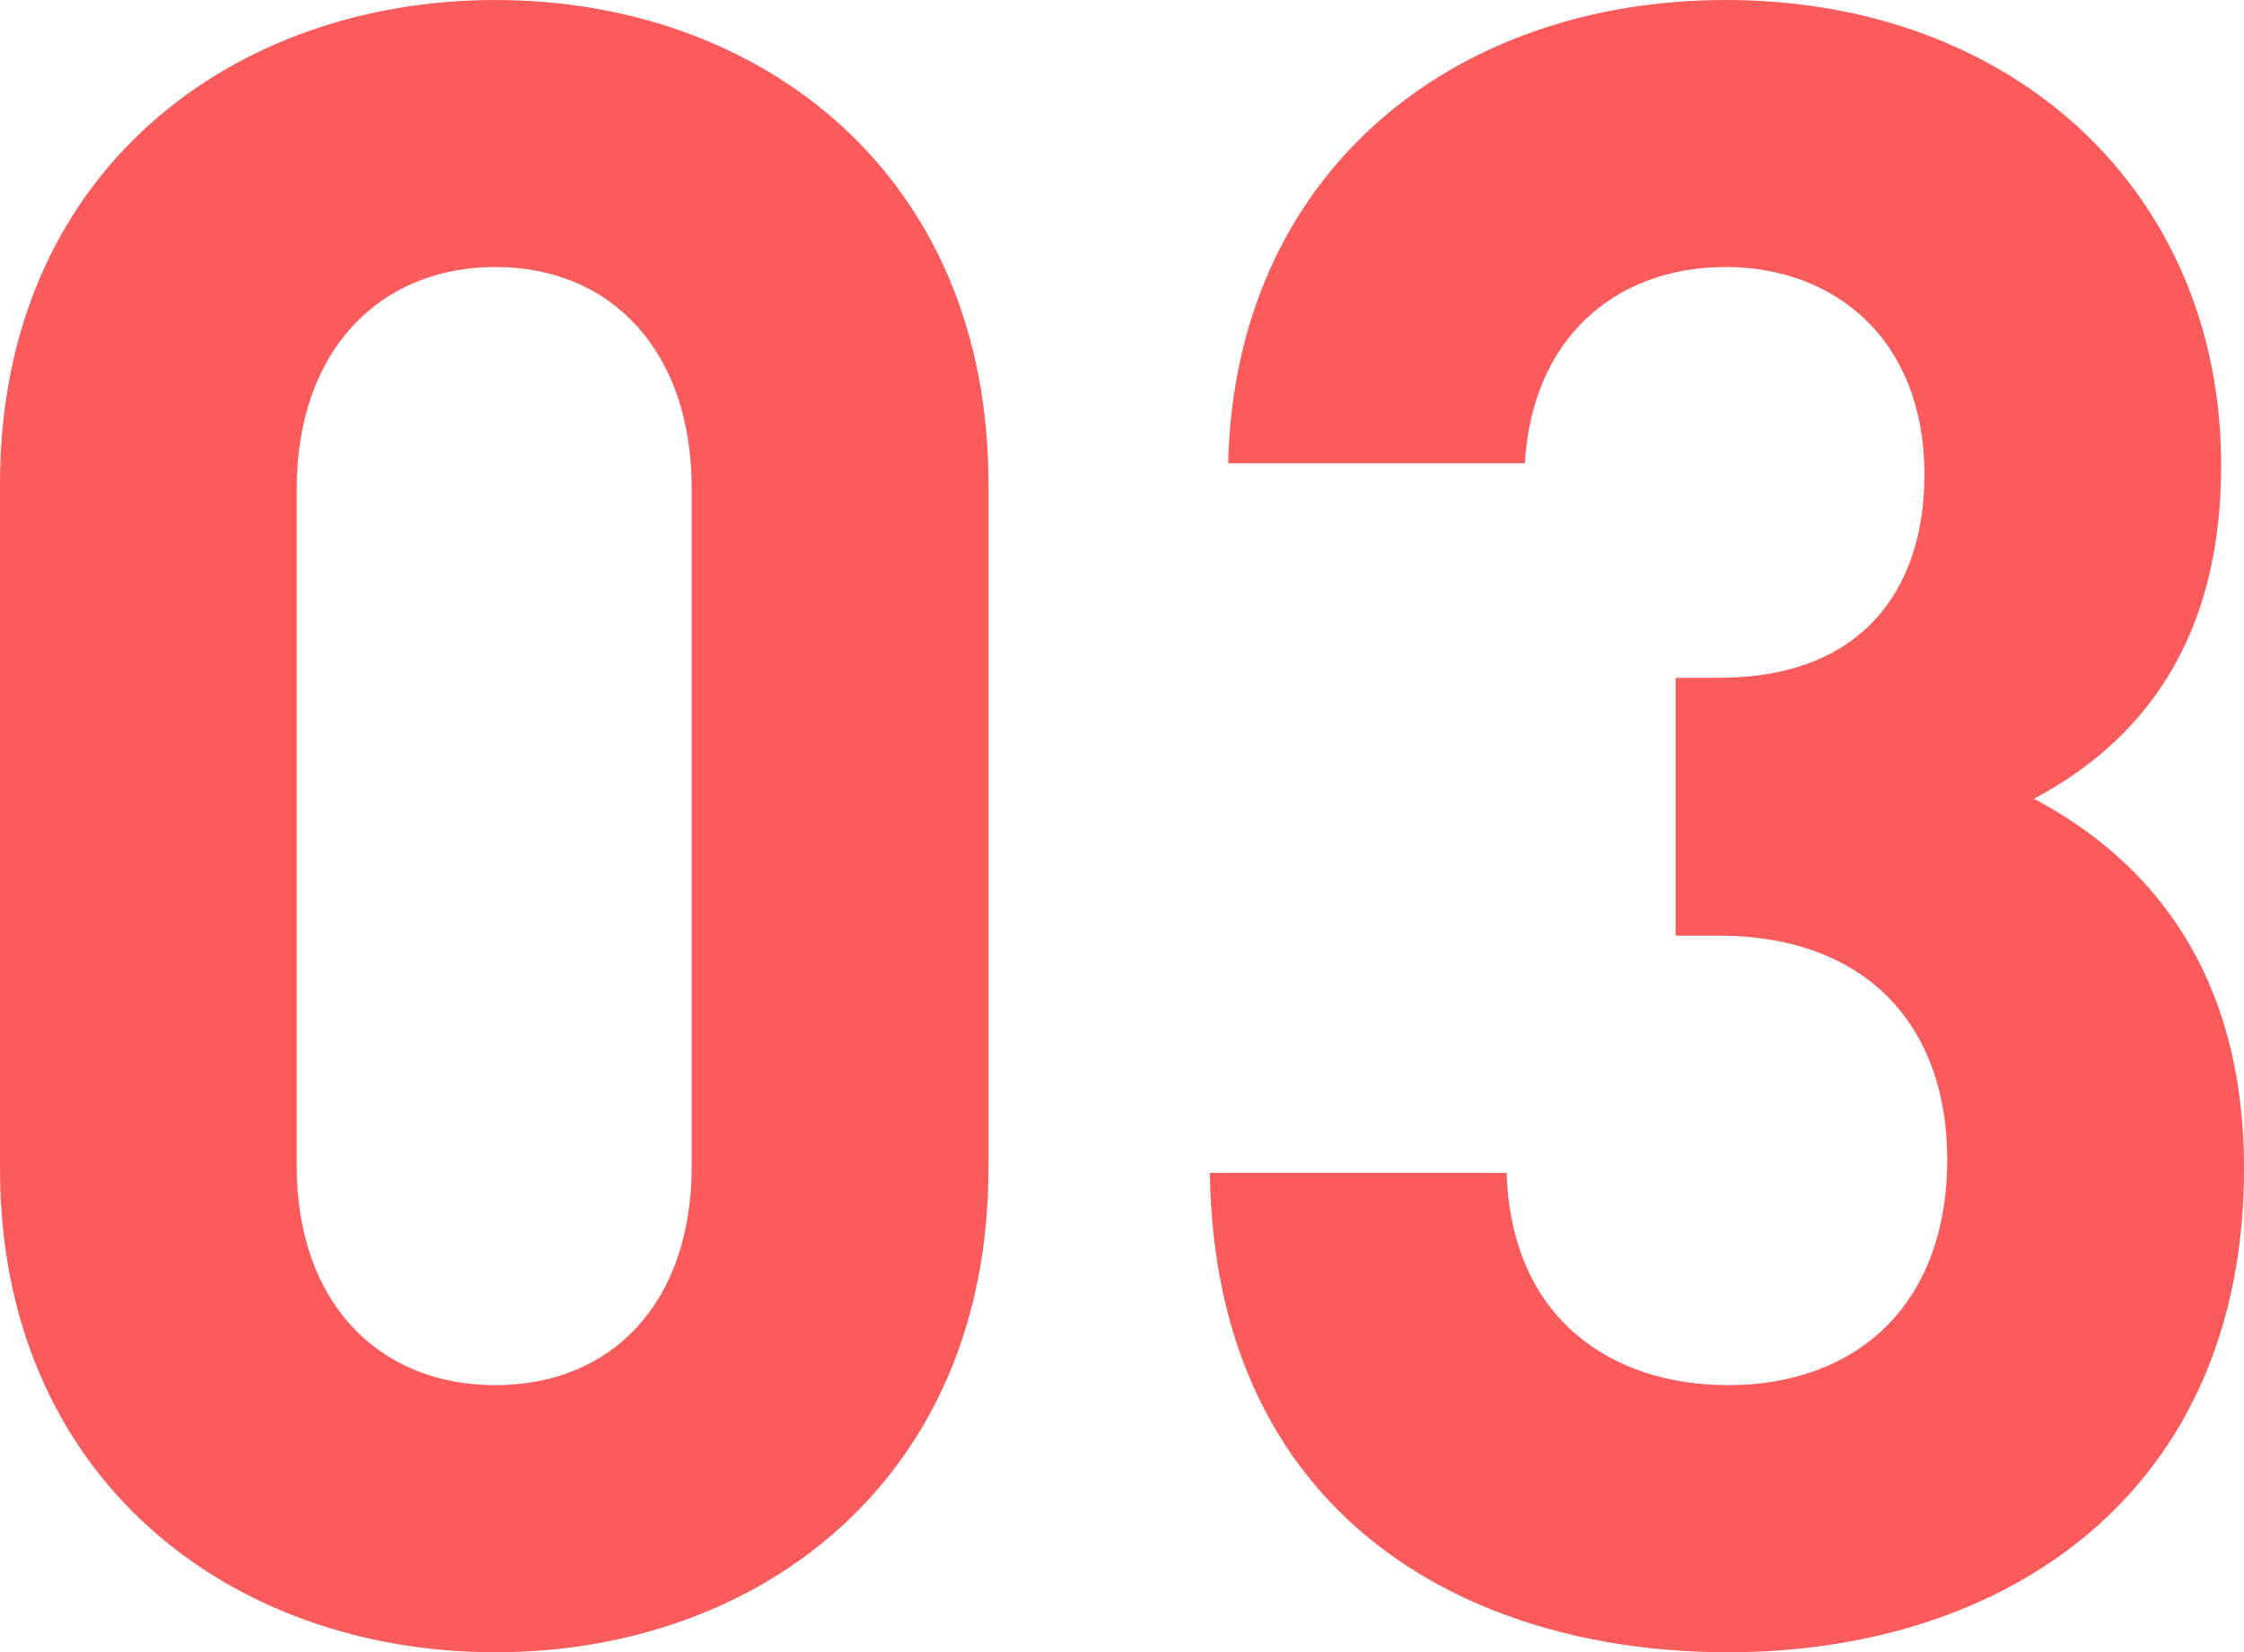
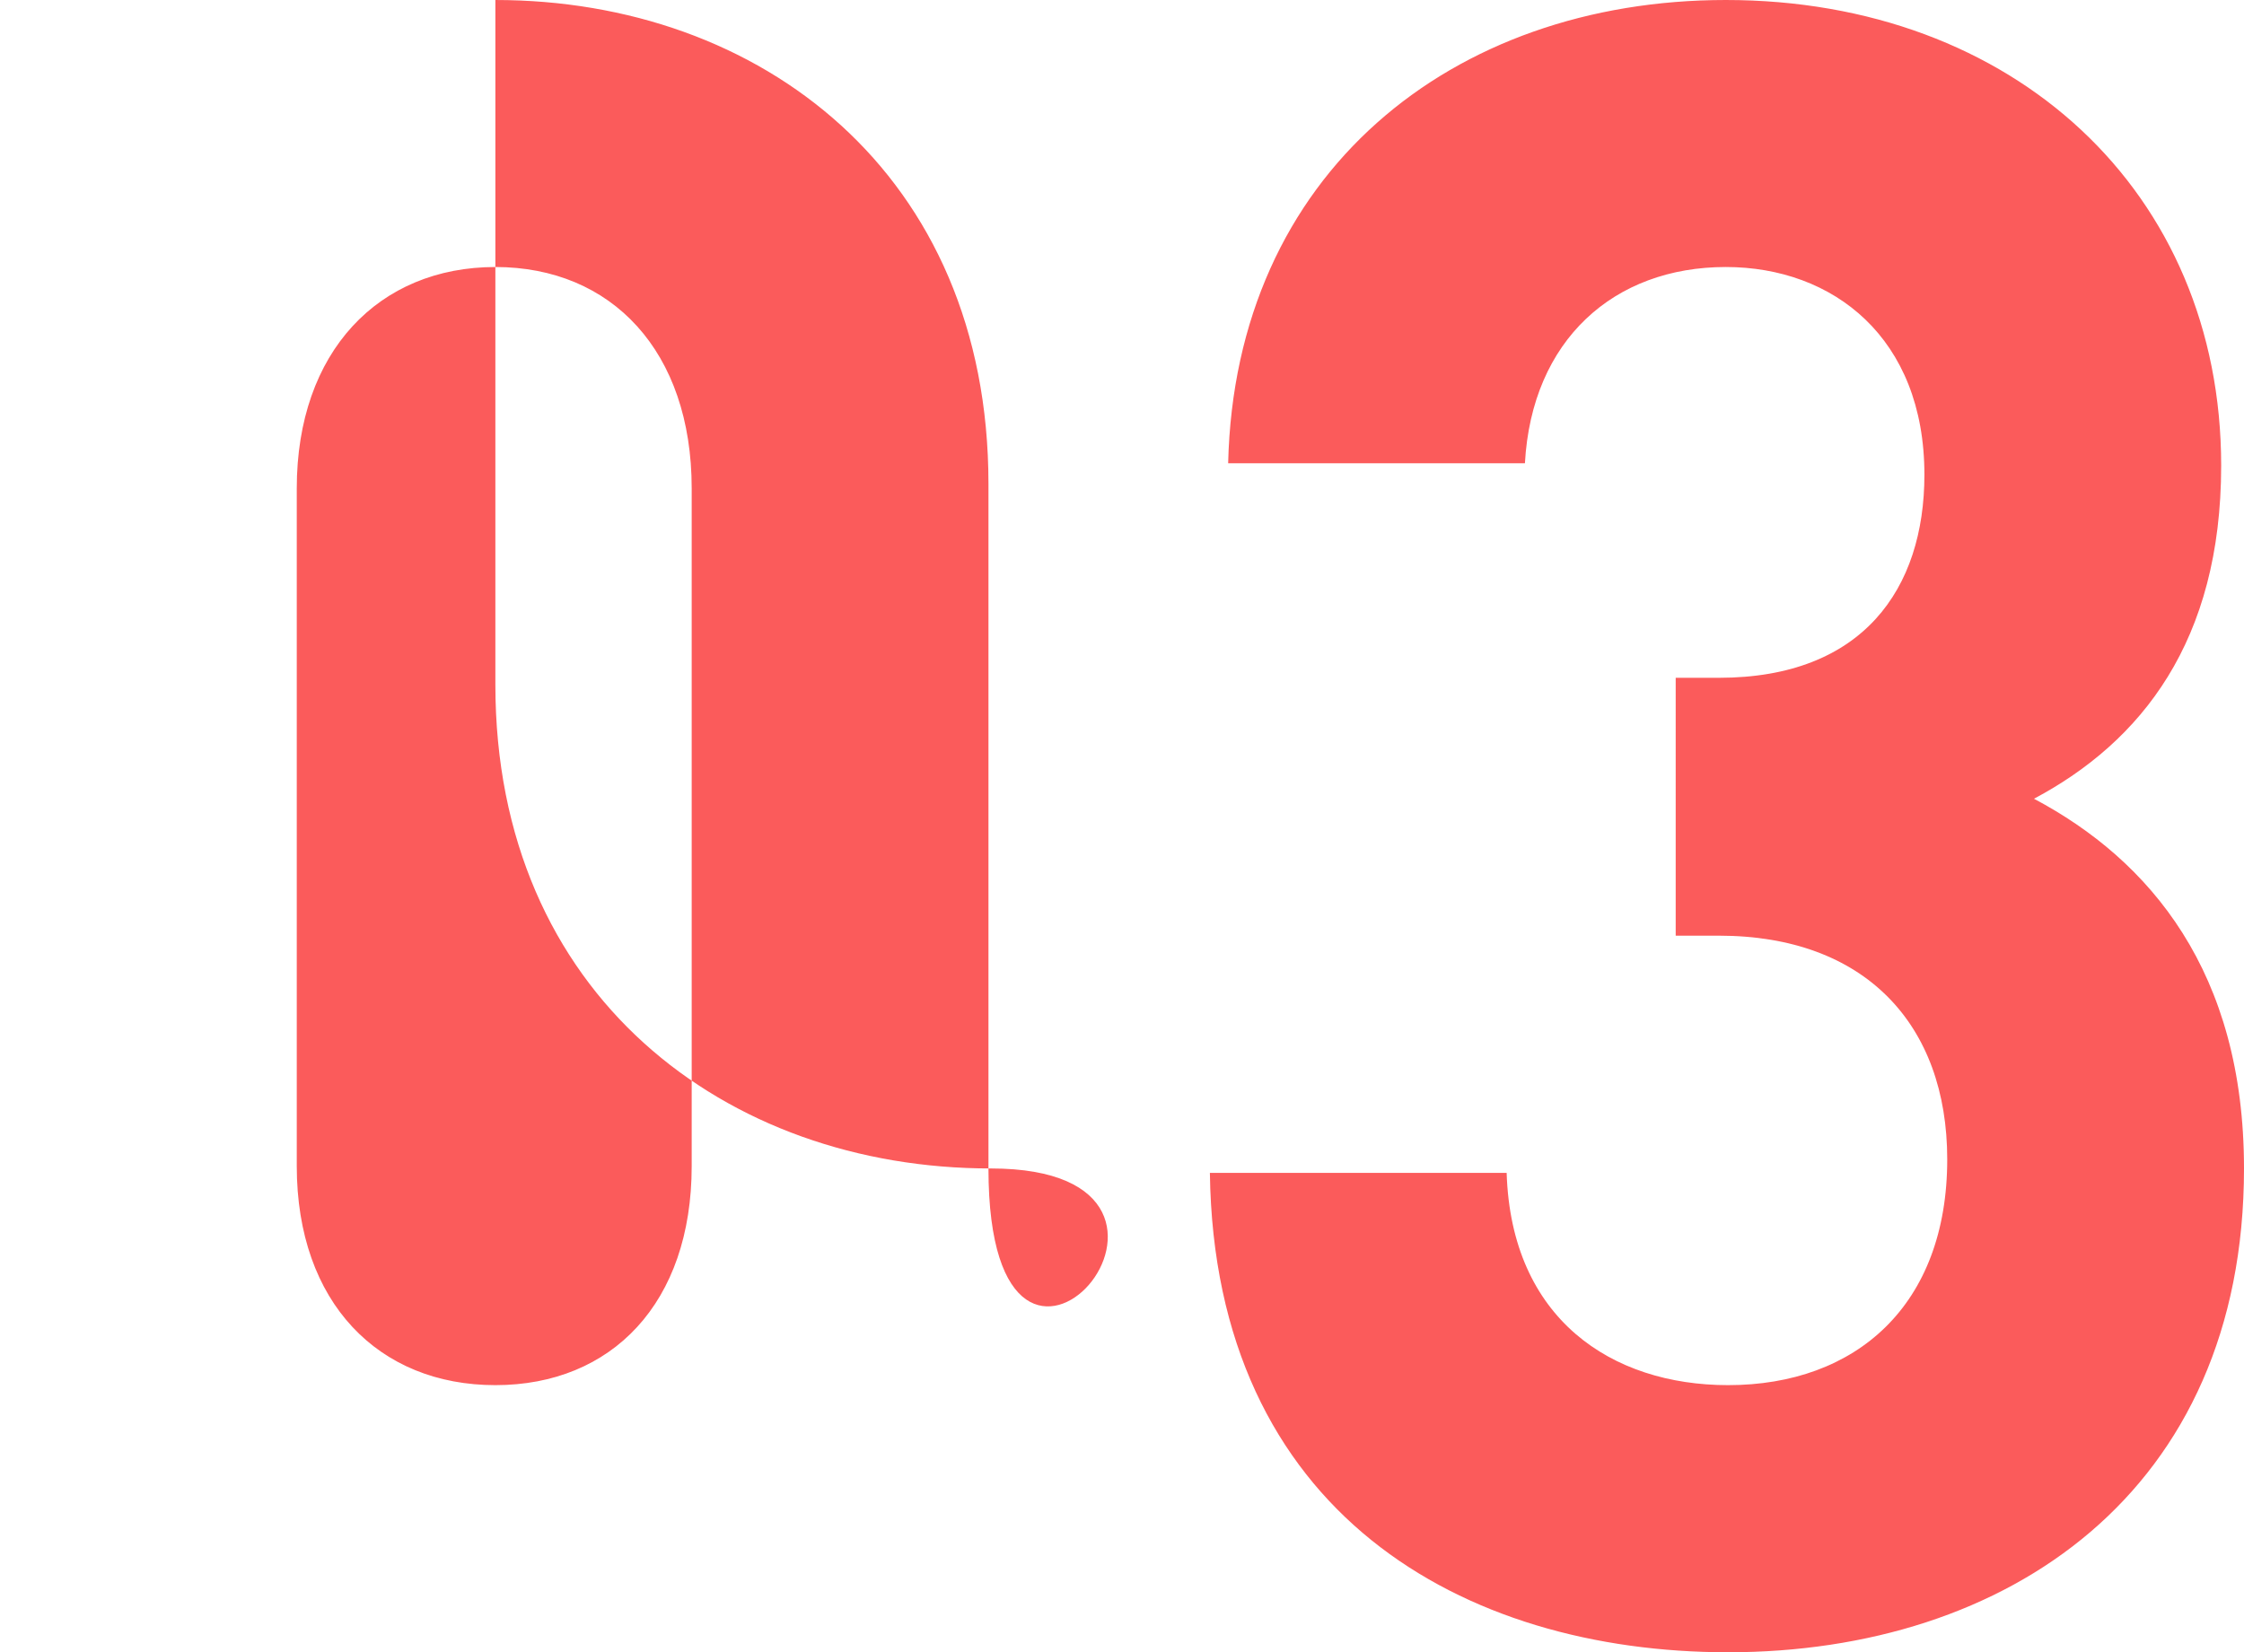
<svg xmlns="http://www.w3.org/2000/svg" width="93.385" height="68.78" viewBox="0 0 93.385 68.78">
-   <path id="パス_29864" data-name="パス 29864" d="M-5.225-19.57v-28.5c0-12.92-9.5-20.14-20.52-20.14S-46.36-60.99-46.36-48.07v28.5c0,12.92,9.6,20.14,20.615,20.14S-5.225-6.65-5.225-19.57Zm-12.35-.1c0,5.7-3.325,9.12-8.17,9.12s-8.265-3.42-8.265-9.12V-47.88c0-5.7,3.42-9.215,8.265-9.215s8.17,3.515,8.17,9.215Zm64.6.1c0-8.17-3.9-12.825-8.74-15.39,4.465-2.375,7.79-6.555,7.79-13.87,0-11.4-8.645-19.38-20.615-19.38-11.4,0-20.425,7.22-20.71,19.285H17.1c.285-5.13,3.7-8.17,8.36-8.17,4.465,0,8.265,2.945,8.265,8.645,0,4.75-2.565,8.455-8.55,8.455h-1.8V-29.26h1.8c6.08,0,9.5,3.7,9.5,9.31,0,6.08-3.8,9.4-9.12,9.4-4.845,0-9.025-2.755-9.215-8.835H3.99C4.18-5.225,14.535.57,25.555.57,37.145.57,47.025-6.08,47.025-19.57Z" transform="translate(46.36 68.21)" fill="#fb5b5b" />
+   <path id="パス_29864" data-name="パス 29864" d="M-5.225-19.57v-28.5c0-12.92-9.5-20.14-20.52-20.14v28.5c0,12.92,9.6,20.14,20.615,20.14S-5.225-6.65-5.225-19.57Zm-12.35-.1c0,5.7-3.325,9.12-8.17,9.12s-8.265-3.42-8.265-9.12V-47.88c0-5.7,3.42-9.215,8.265-9.215s8.17,3.515,8.17,9.215Zm64.6.1c0-8.17-3.9-12.825-8.74-15.39,4.465-2.375,7.79-6.555,7.79-13.87,0-11.4-8.645-19.38-20.615-19.38-11.4,0-20.425,7.22-20.71,19.285H17.1c.285-5.13,3.7-8.17,8.36-8.17,4.465,0,8.265,2.945,8.265,8.645,0,4.75-2.565,8.455-8.55,8.455h-1.8V-29.26h1.8c6.08,0,9.5,3.7,9.5,9.31,0,6.08-3.8,9.4-9.12,9.4-4.845,0-9.025-2.755-9.215-8.835H3.99C4.18-5.225,14.535.57,25.555.57,37.145.57,47.025-6.08,47.025-19.57Z" transform="translate(46.36 68.21)" fill="#fb5b5b" />
</svg>